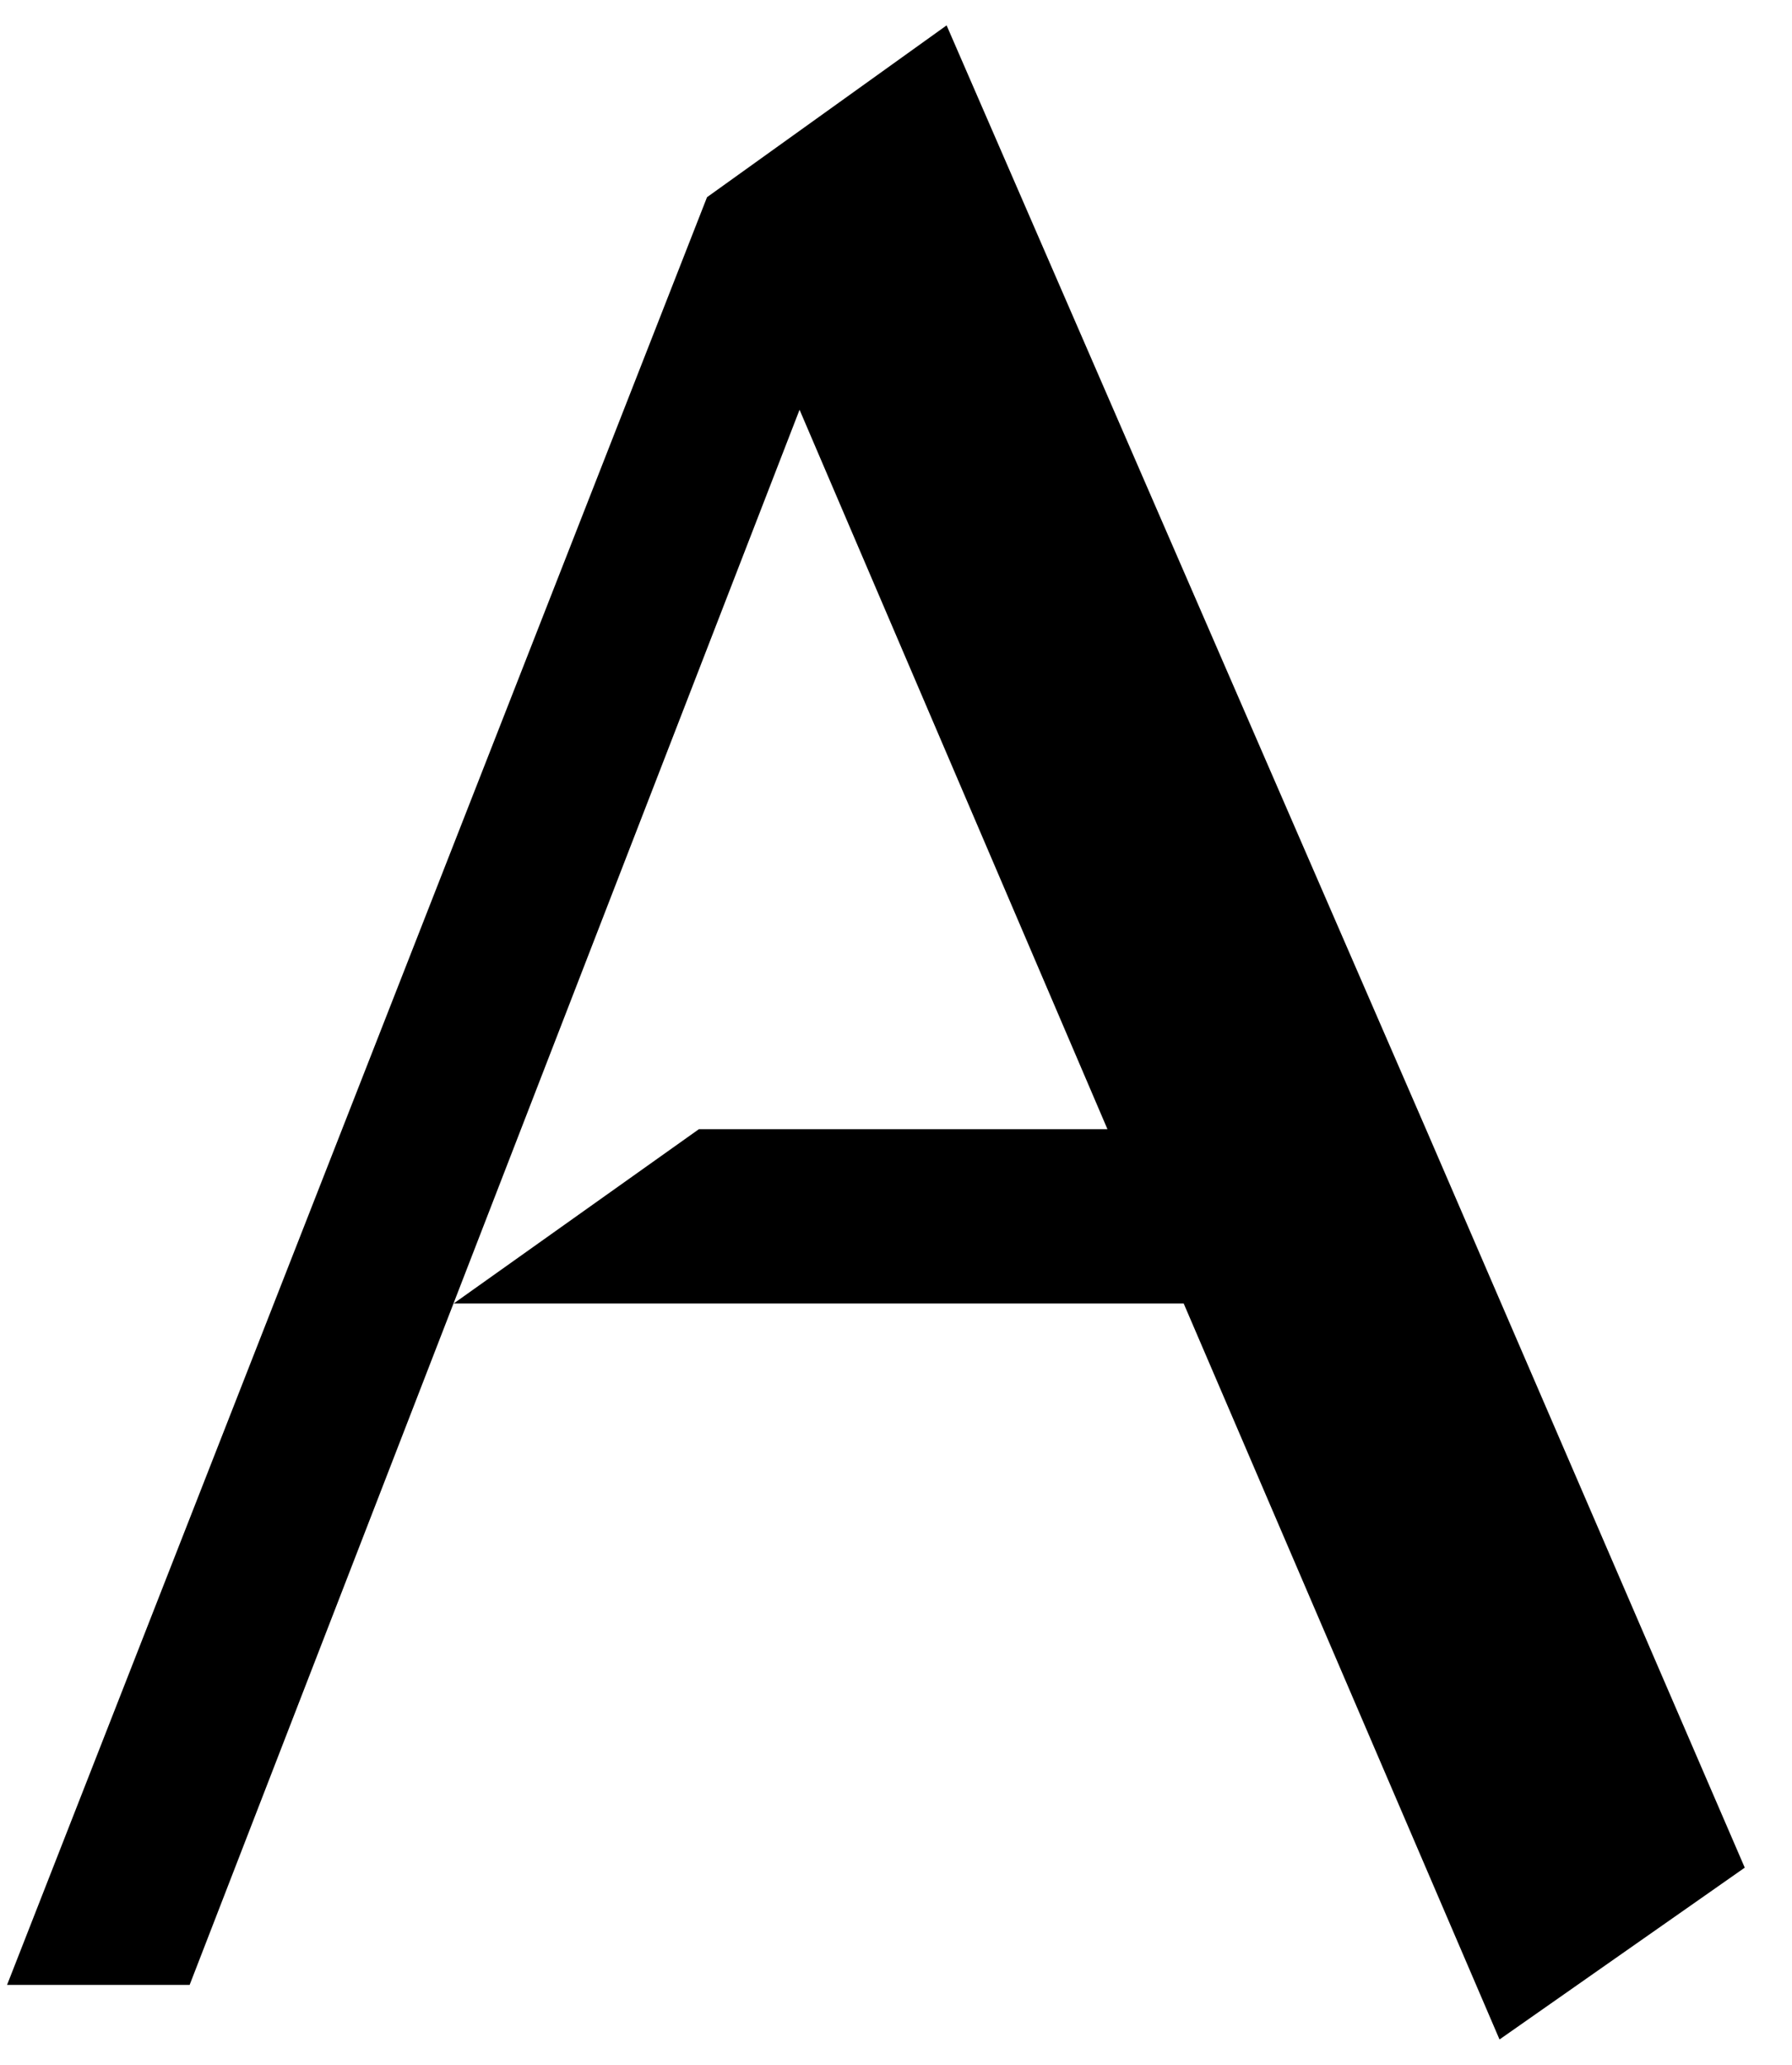
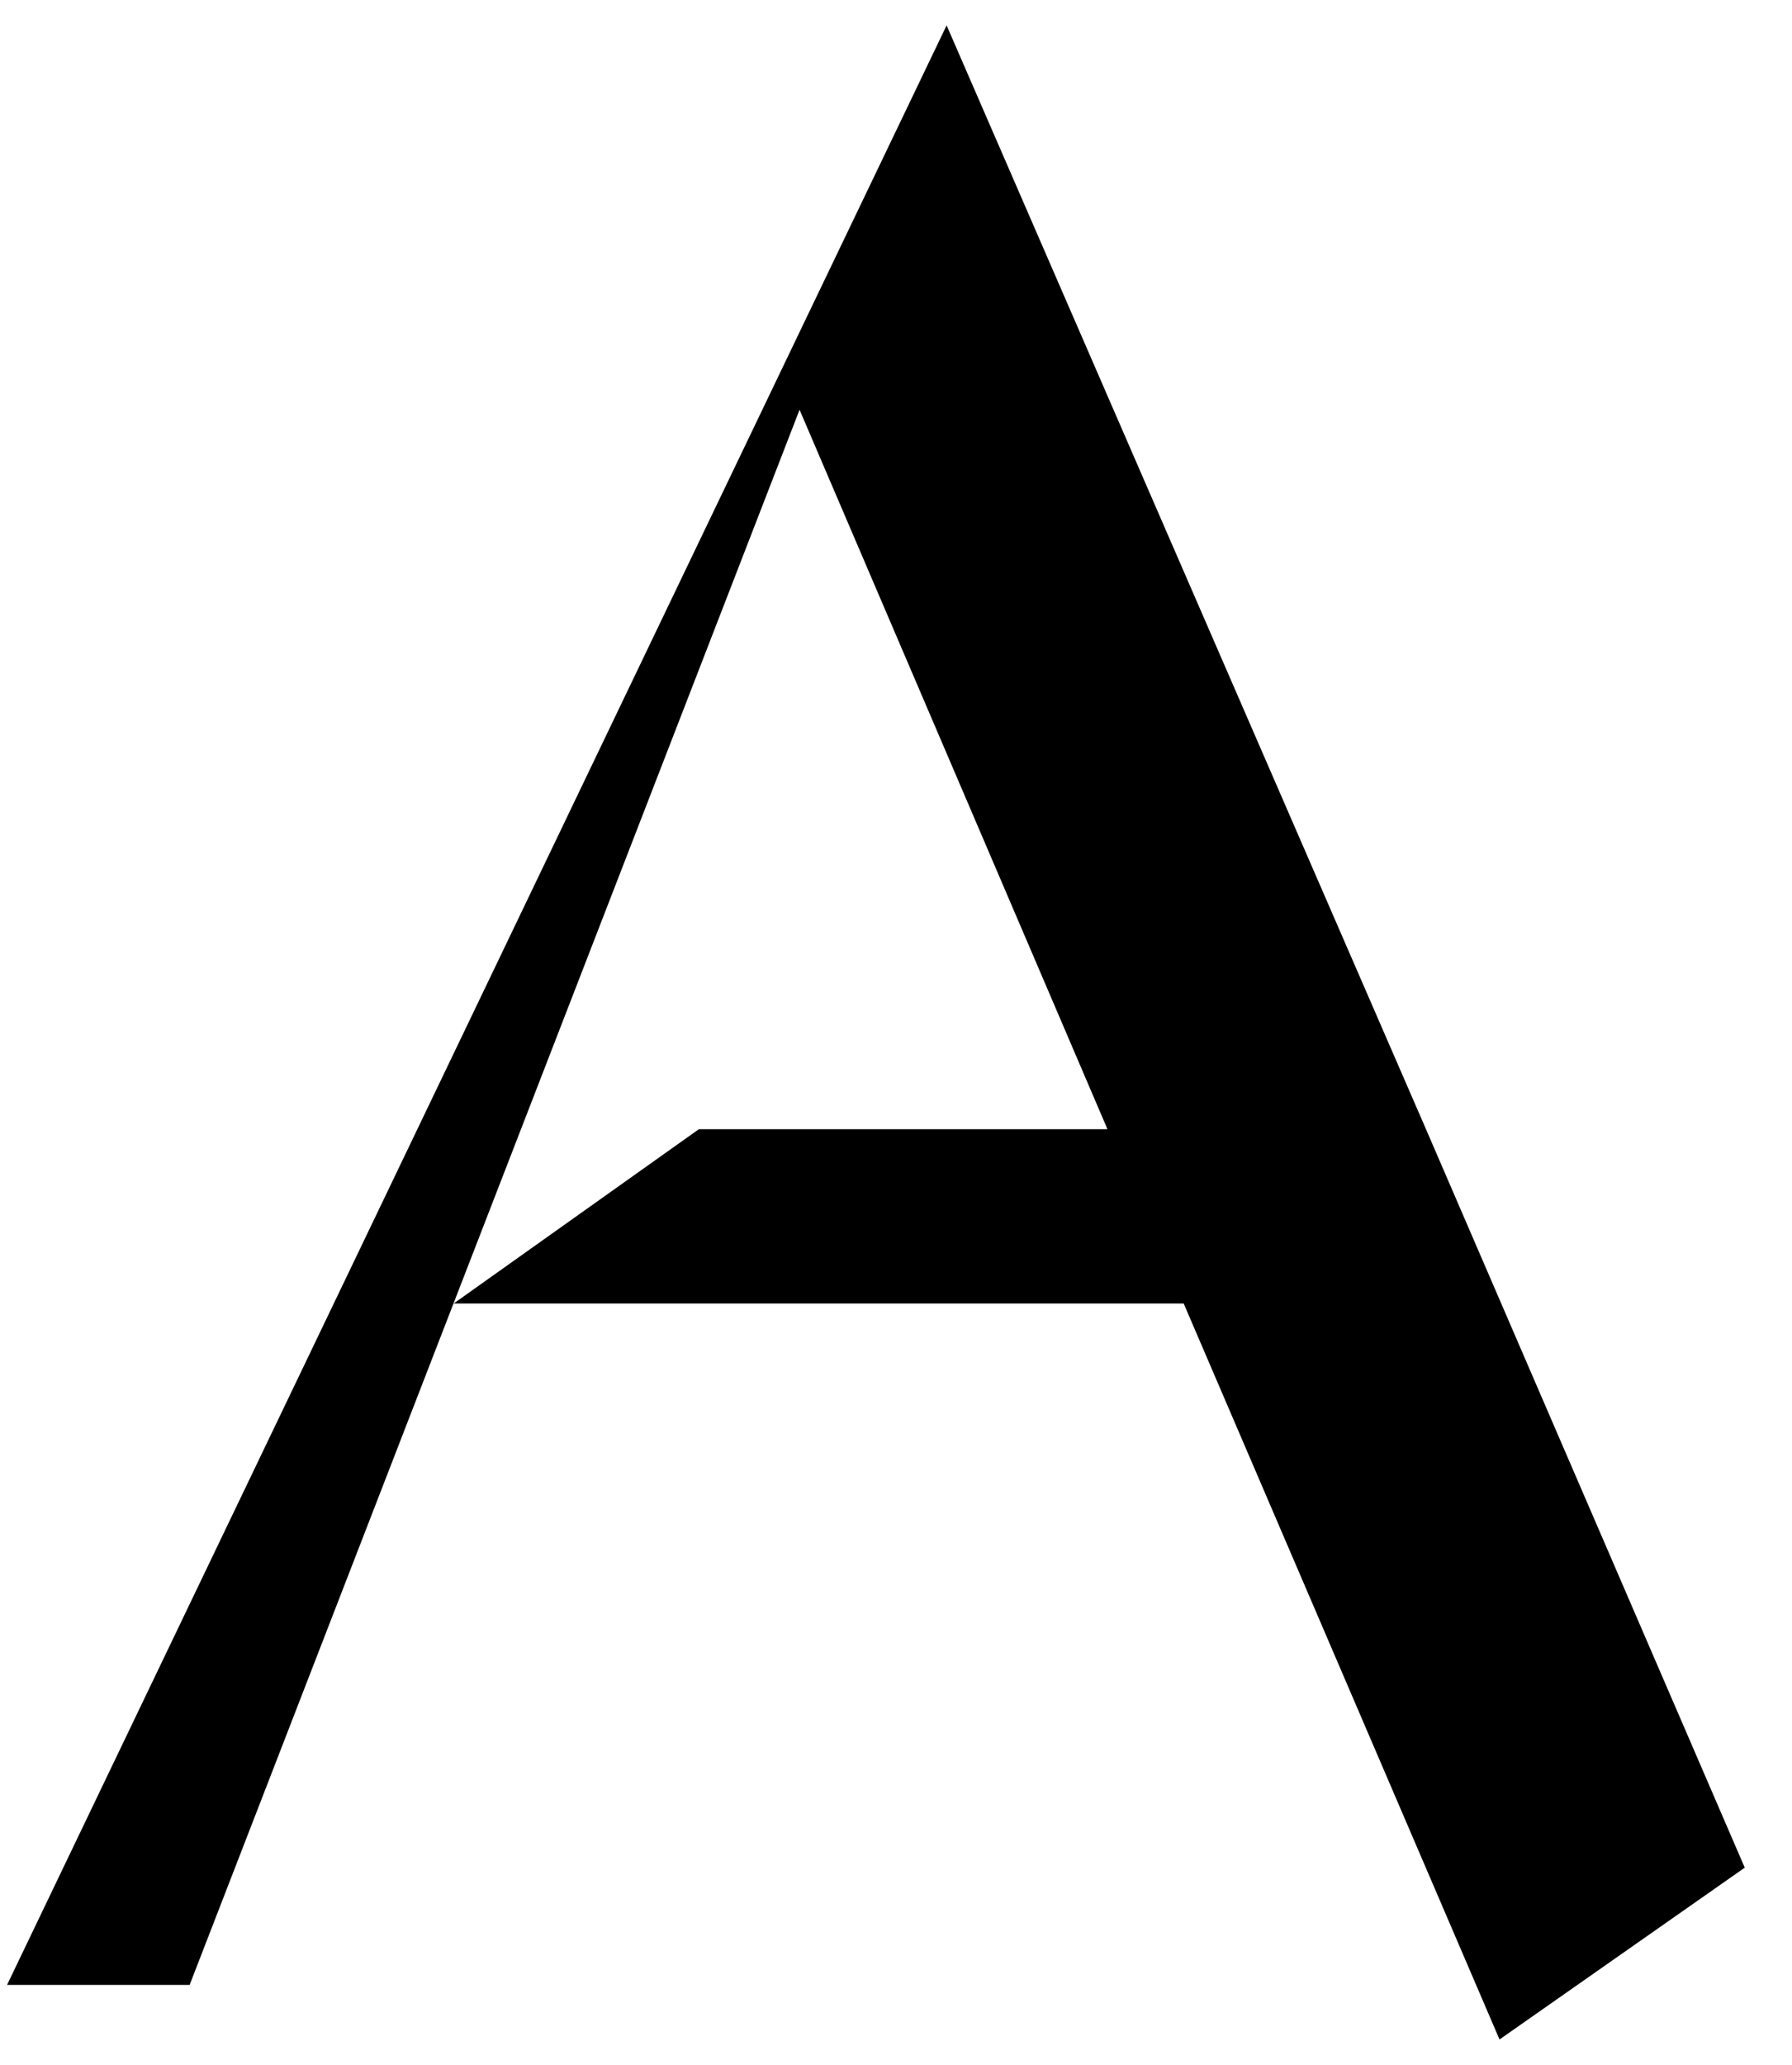
<svg xmlns="http://www.w3.org/2000/svg" width="33" height="38" viewBox="0 0 33 38" fill="none">
-   <path d="M26.26 20.781L32.13 34.371L27.614 37.533L21.798 23.989H8.354L12.87 20.781H20.394L14.724 7.541L3.492 36.529H0.13L13.02 3.629L17.432 0.467L26.26 20.781Z" fill="black" />
+   <path d="M26.26 20.781L32.13 34.371L27.614 37.533L21.798 23.989H8.354L12.87 20.781H20.394L14.724 7.541L3.492 36.529H0.13L17.432 0.467L26.26 20.781Z" fill="black" />
</svg>